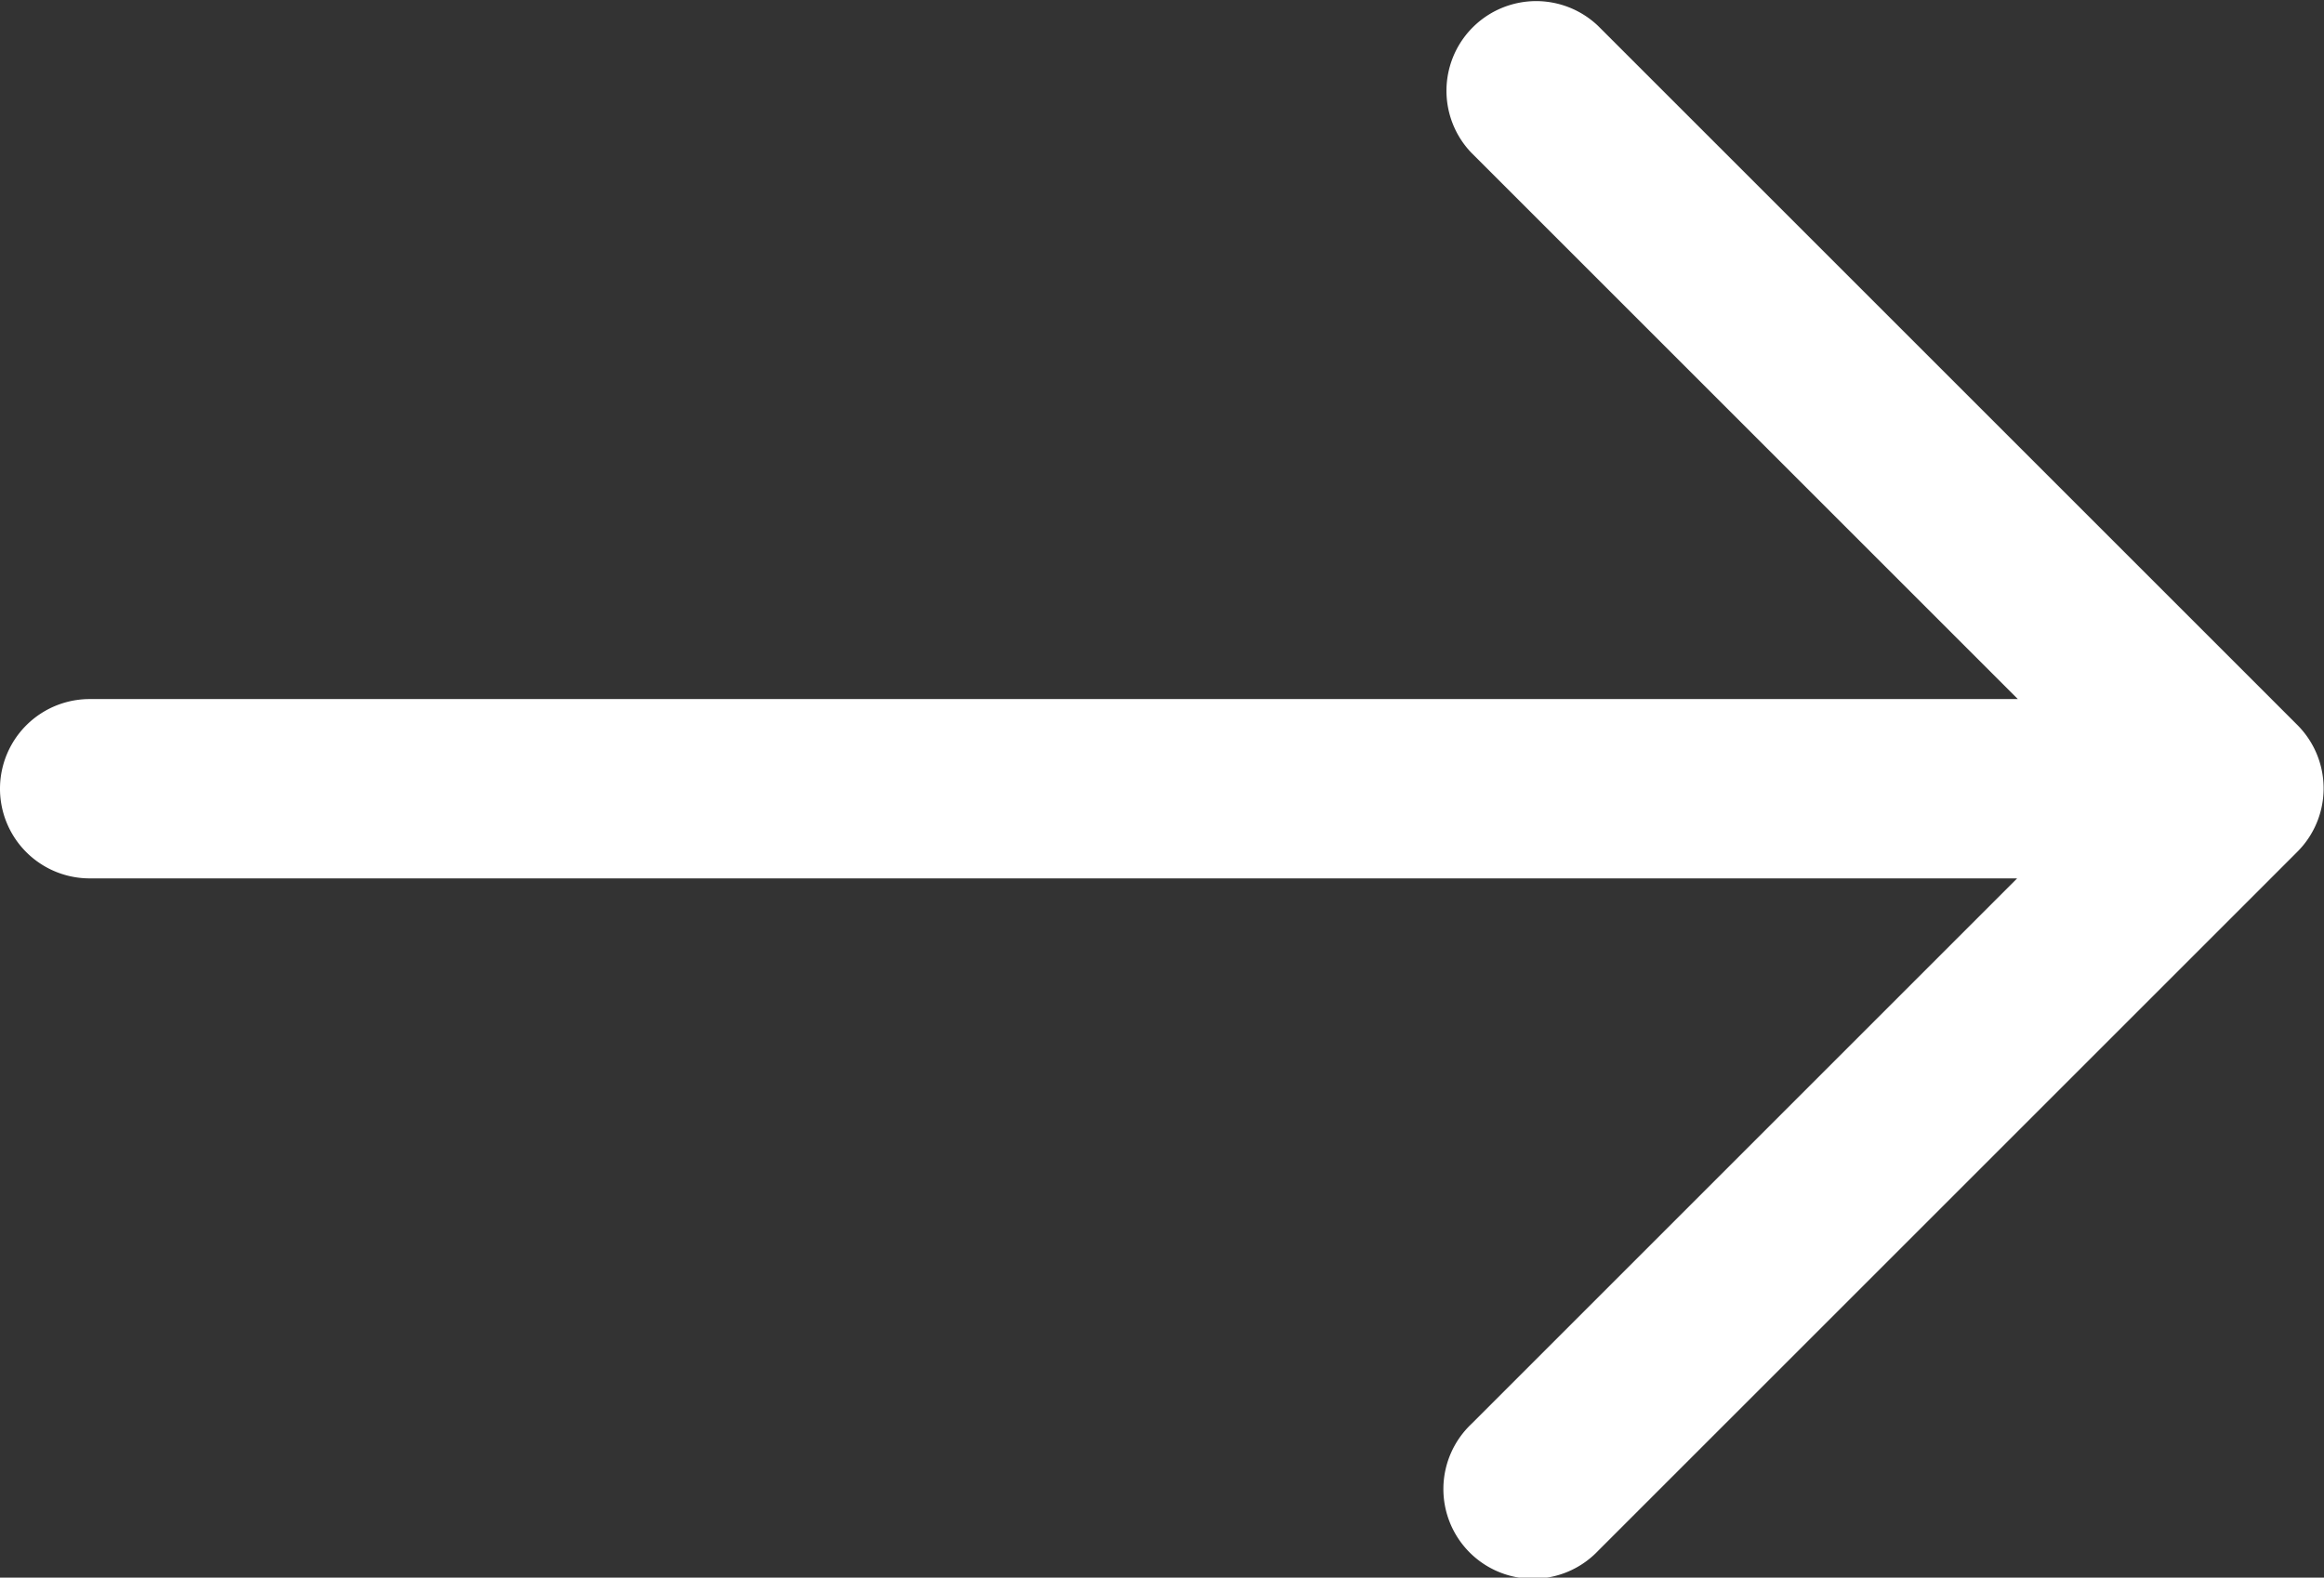
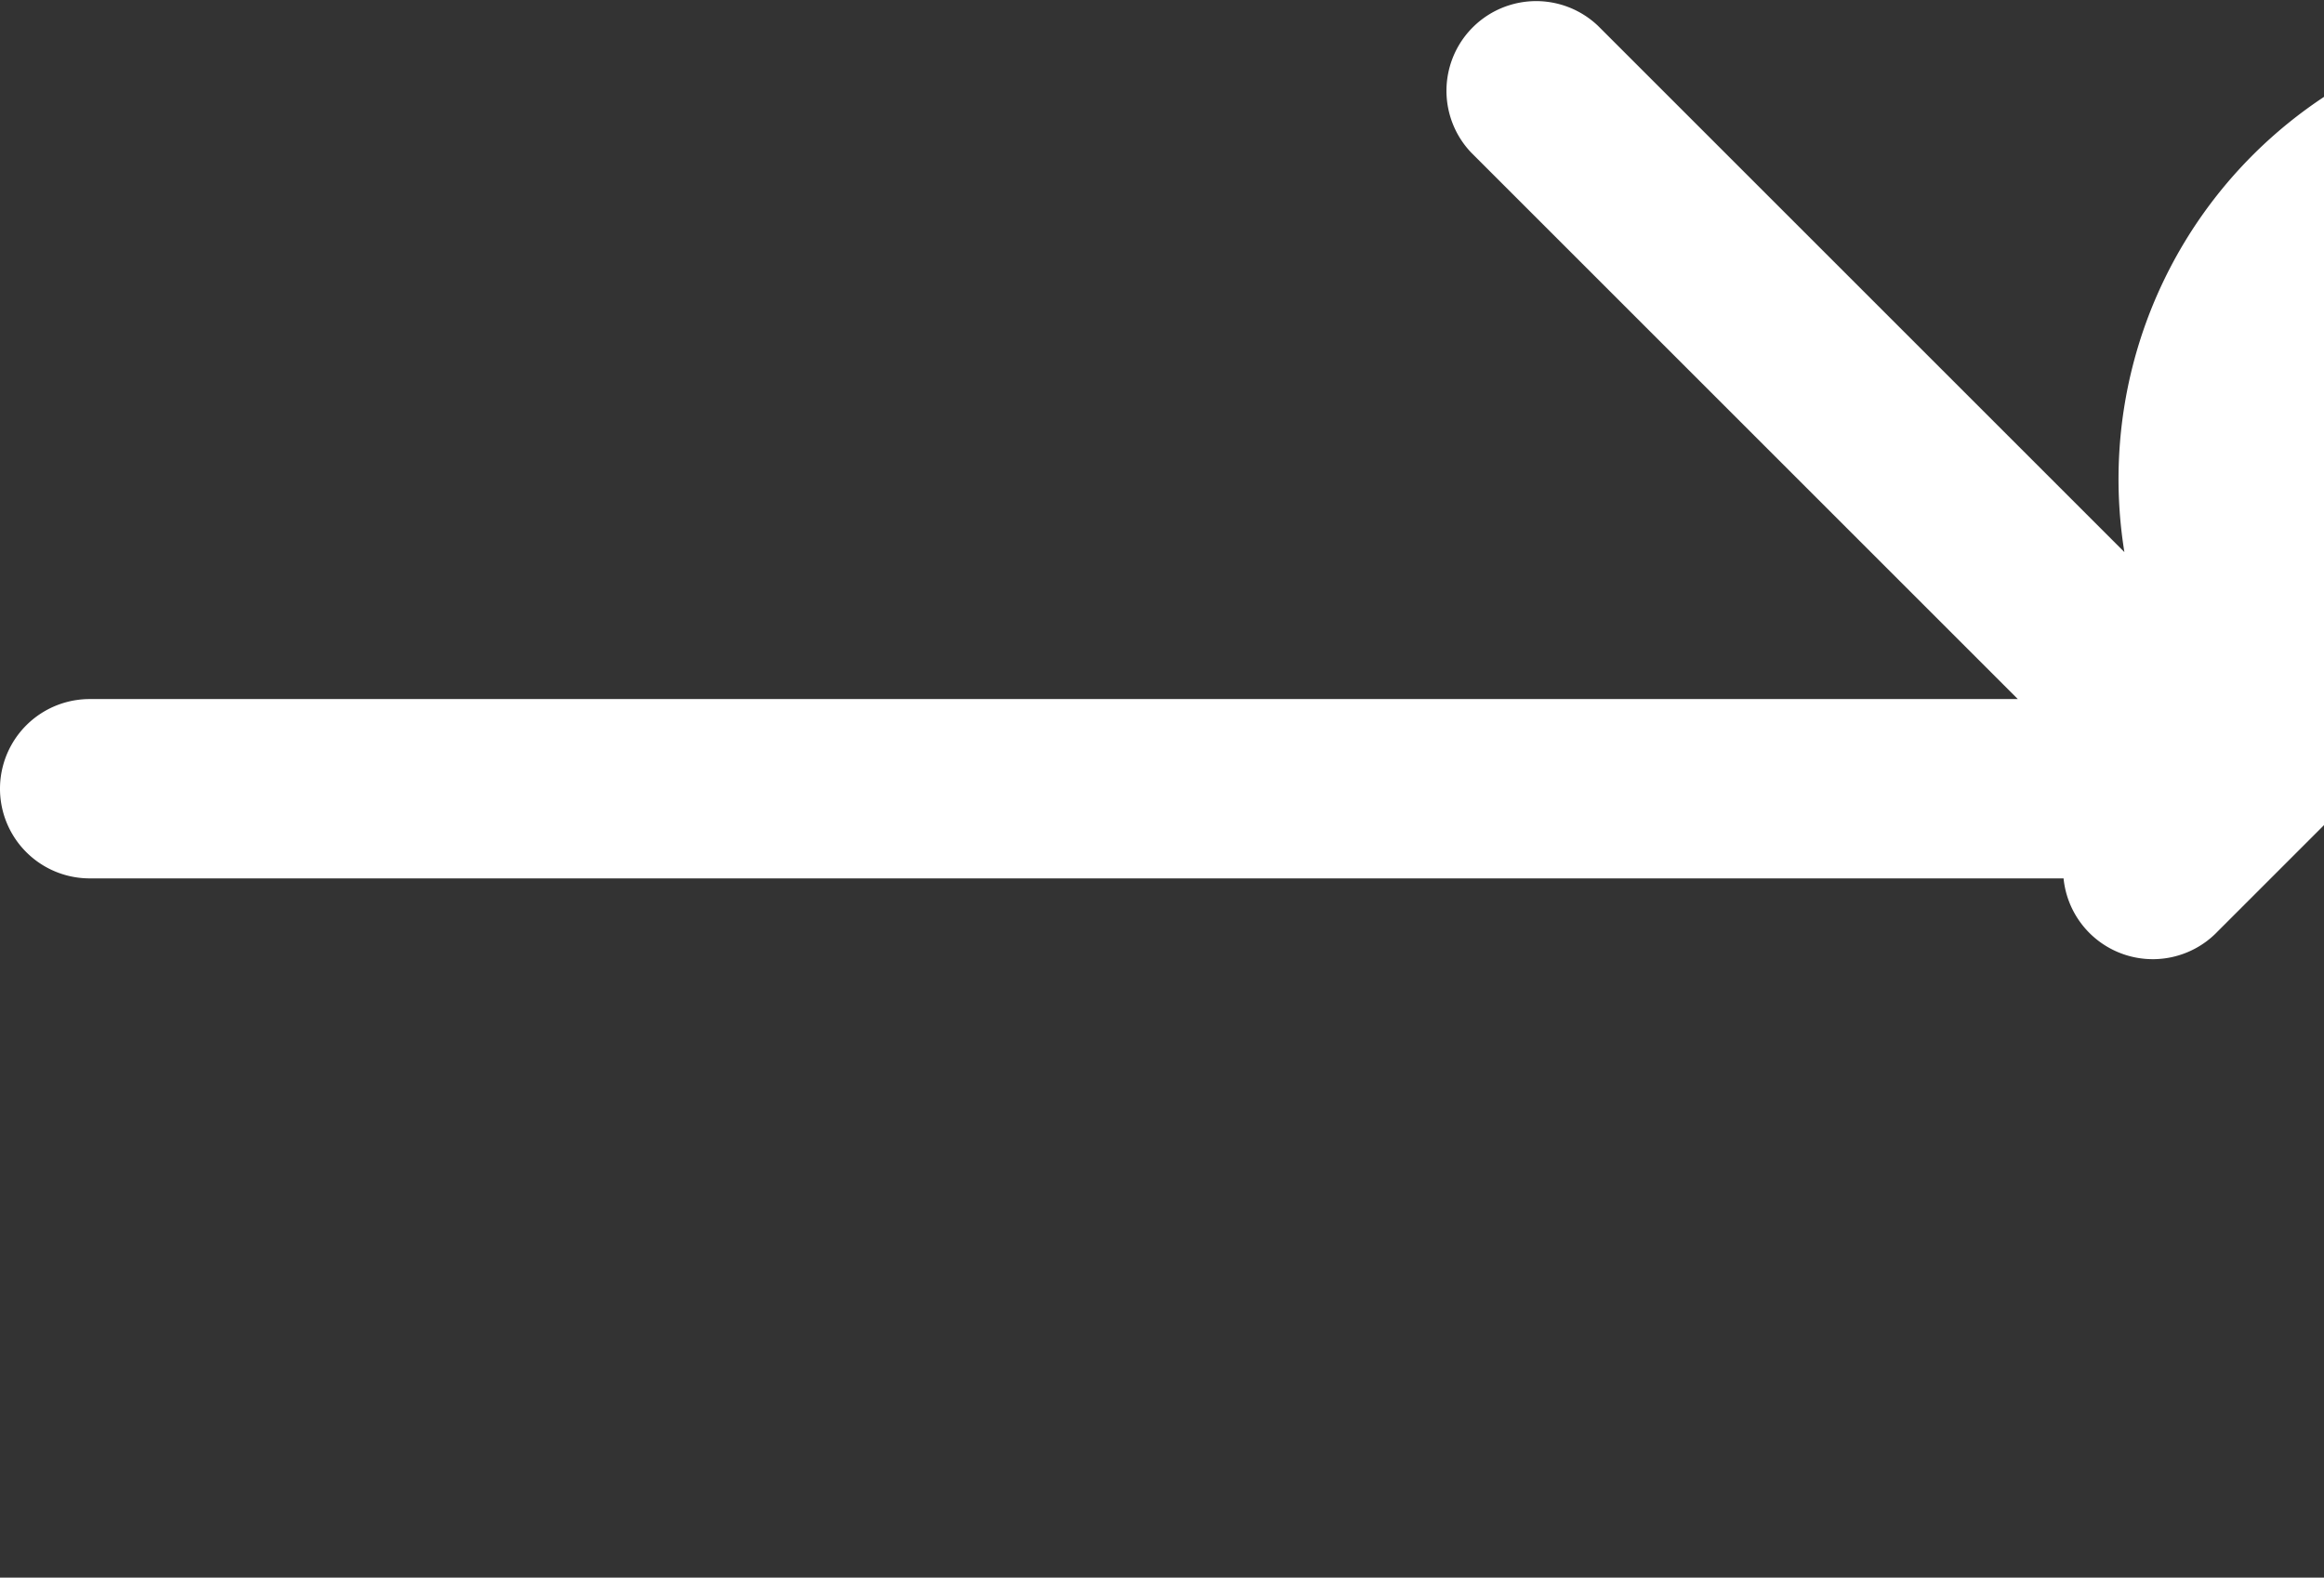
<svg xmlns="http://www.w3.org/2000/svg" width="13.5" height="9.167" viewBox="0 0 13.5 9.167">
  <rect x="0" y="0" width="13.5" height="9.167" fill="#333333" stroke="none" />
-   <path d="M12.921,89.475,8.858,85.412a.271.271,0,0,0-.383.383l3.6,3.6H.271a.271.271,0,1,0,0,.542h11.8l-3.6,3.6a.271.271,0,1,0,.383.383l4.062-4.062A.271.271,0,0,0,12.921,89.475Z" transform="translate(0.25 -85.083)" fill="#FFFFFF" stroke="#FFFFFF" stroke-width="0.5" />
+   <path d="M12.921,89.475,8.858,85.412a.271.271,0,0,0-.383.383l3.6,3.6H.271a.271.271,0,1,0,0,.542h11.8a.271.271,0,1,0,.383.383l4.062-4.062A.271.271,0,0,0,12.921,89.475Z" transform="translate(0.25 -85.083)" fill="#FFFFFF" stroke="#FFFFFF" stroke-width="0.5" />
</svg>